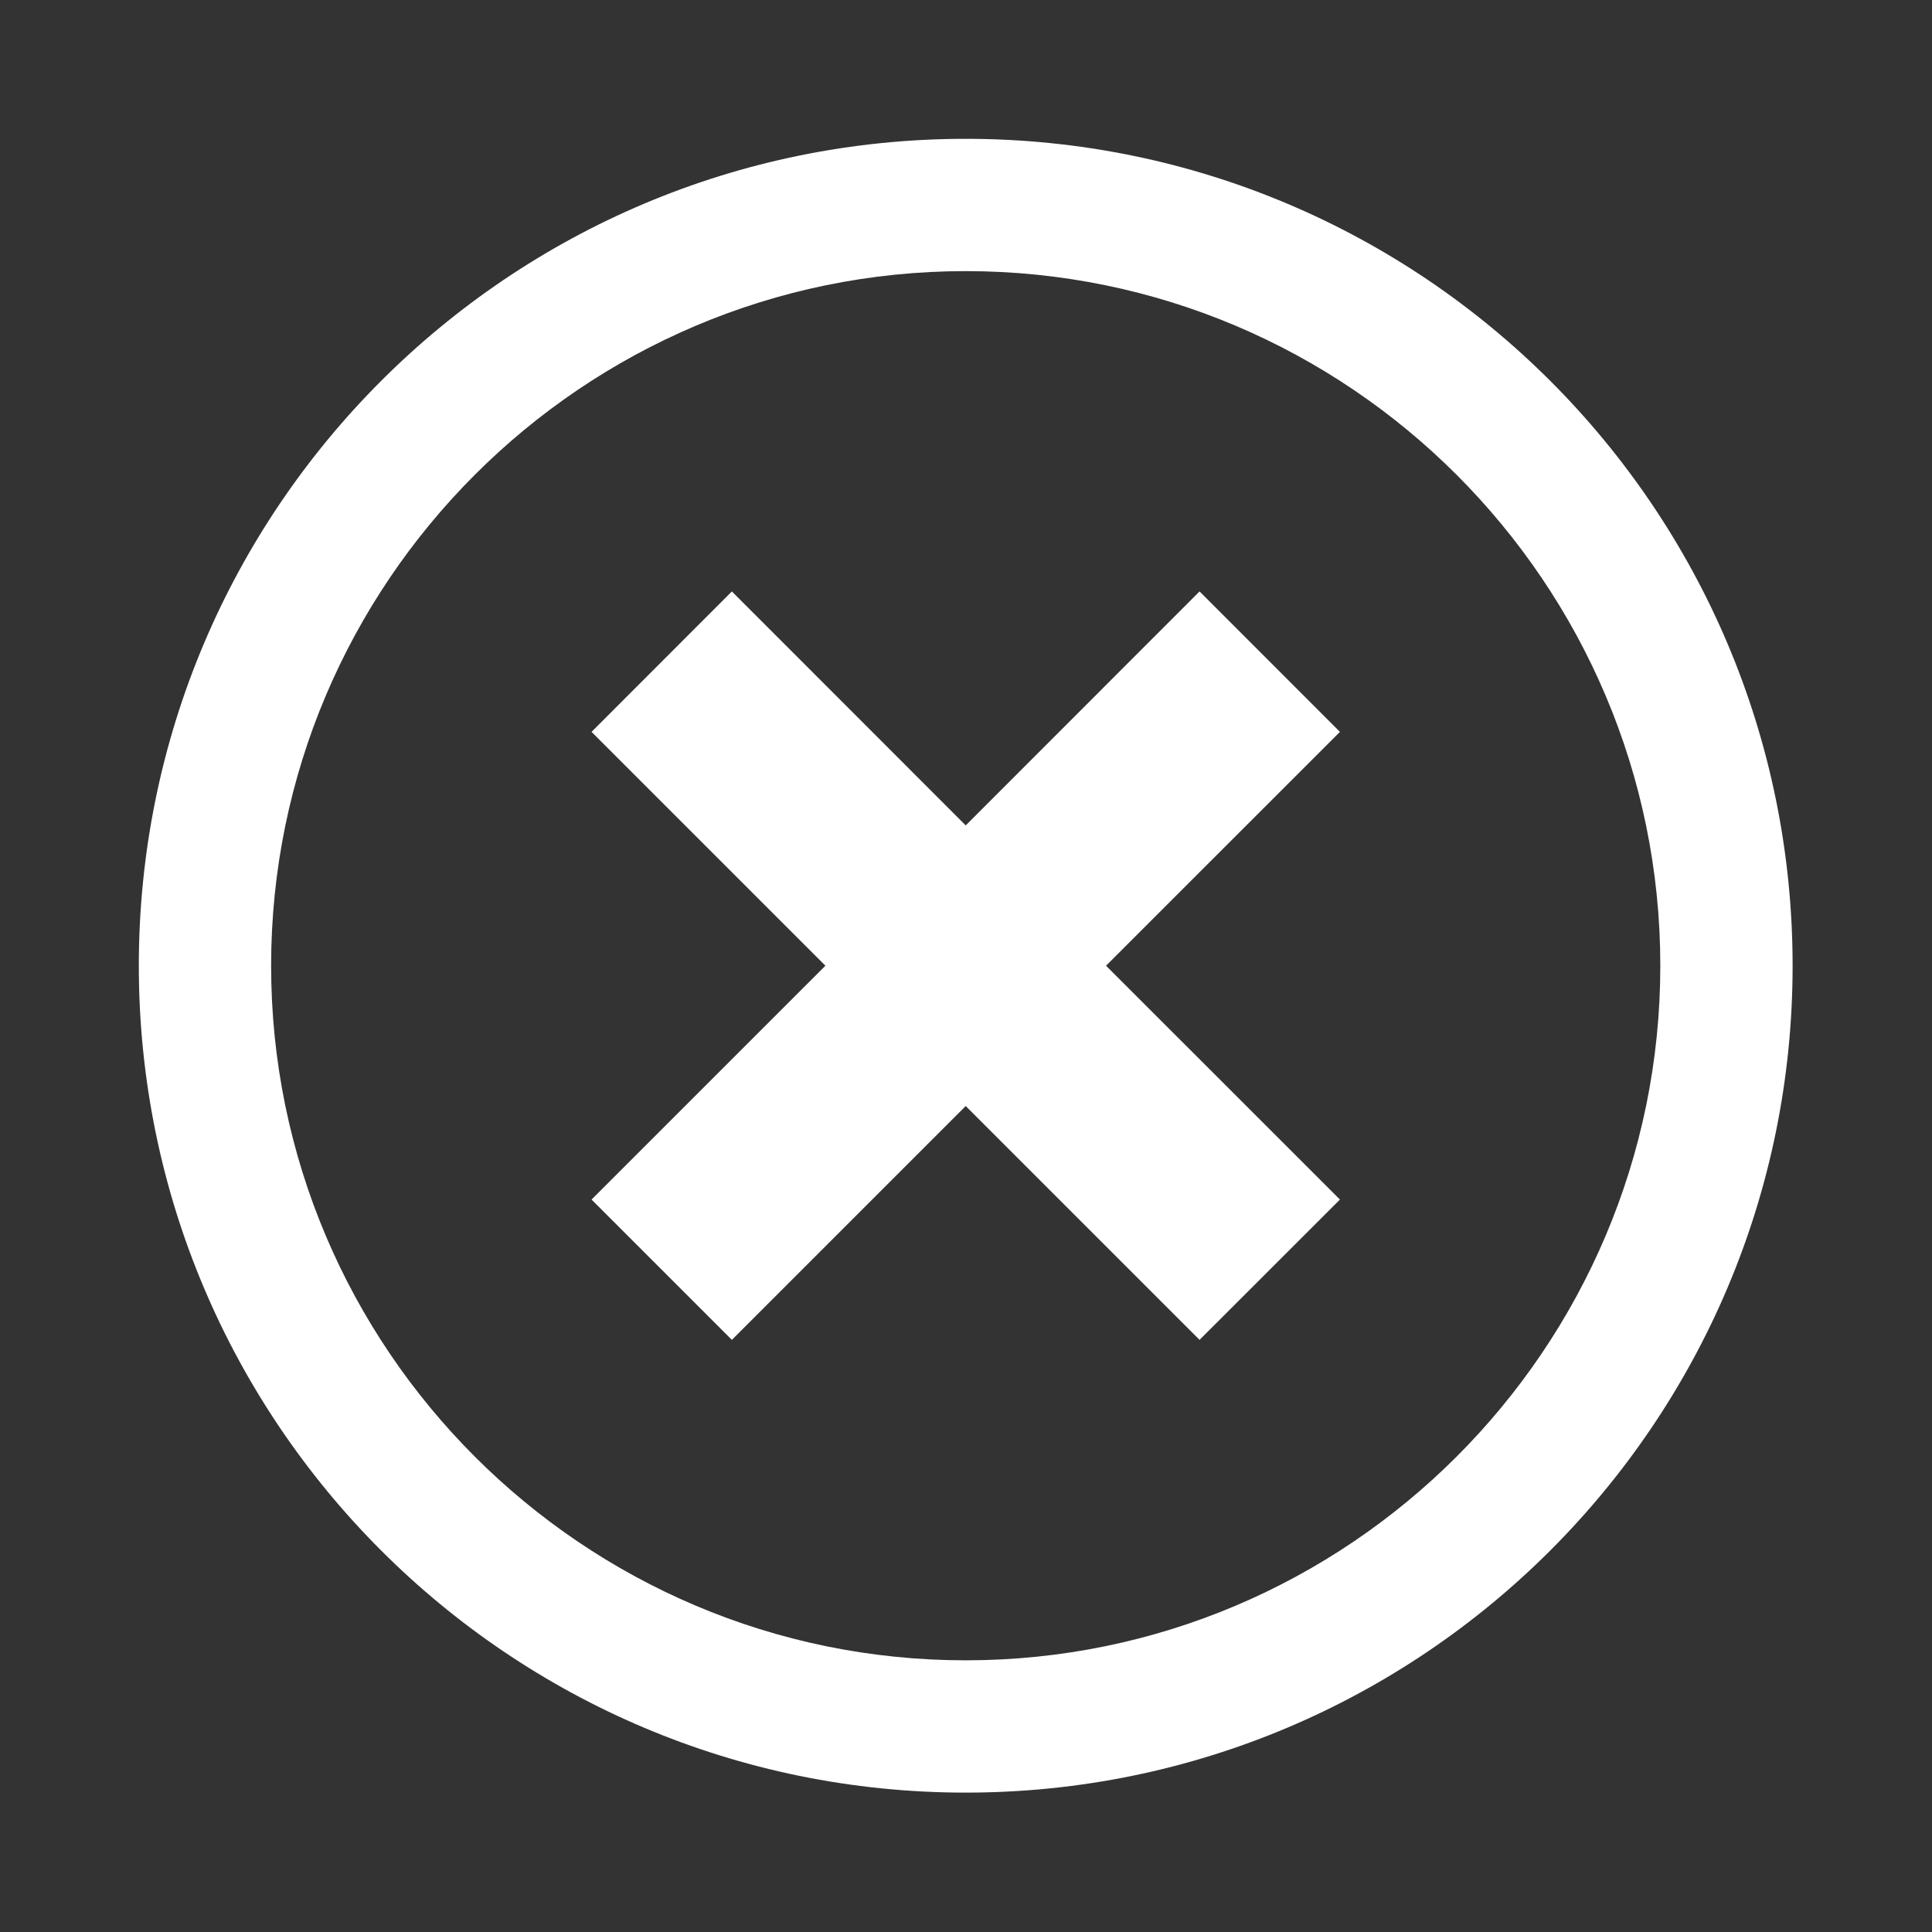
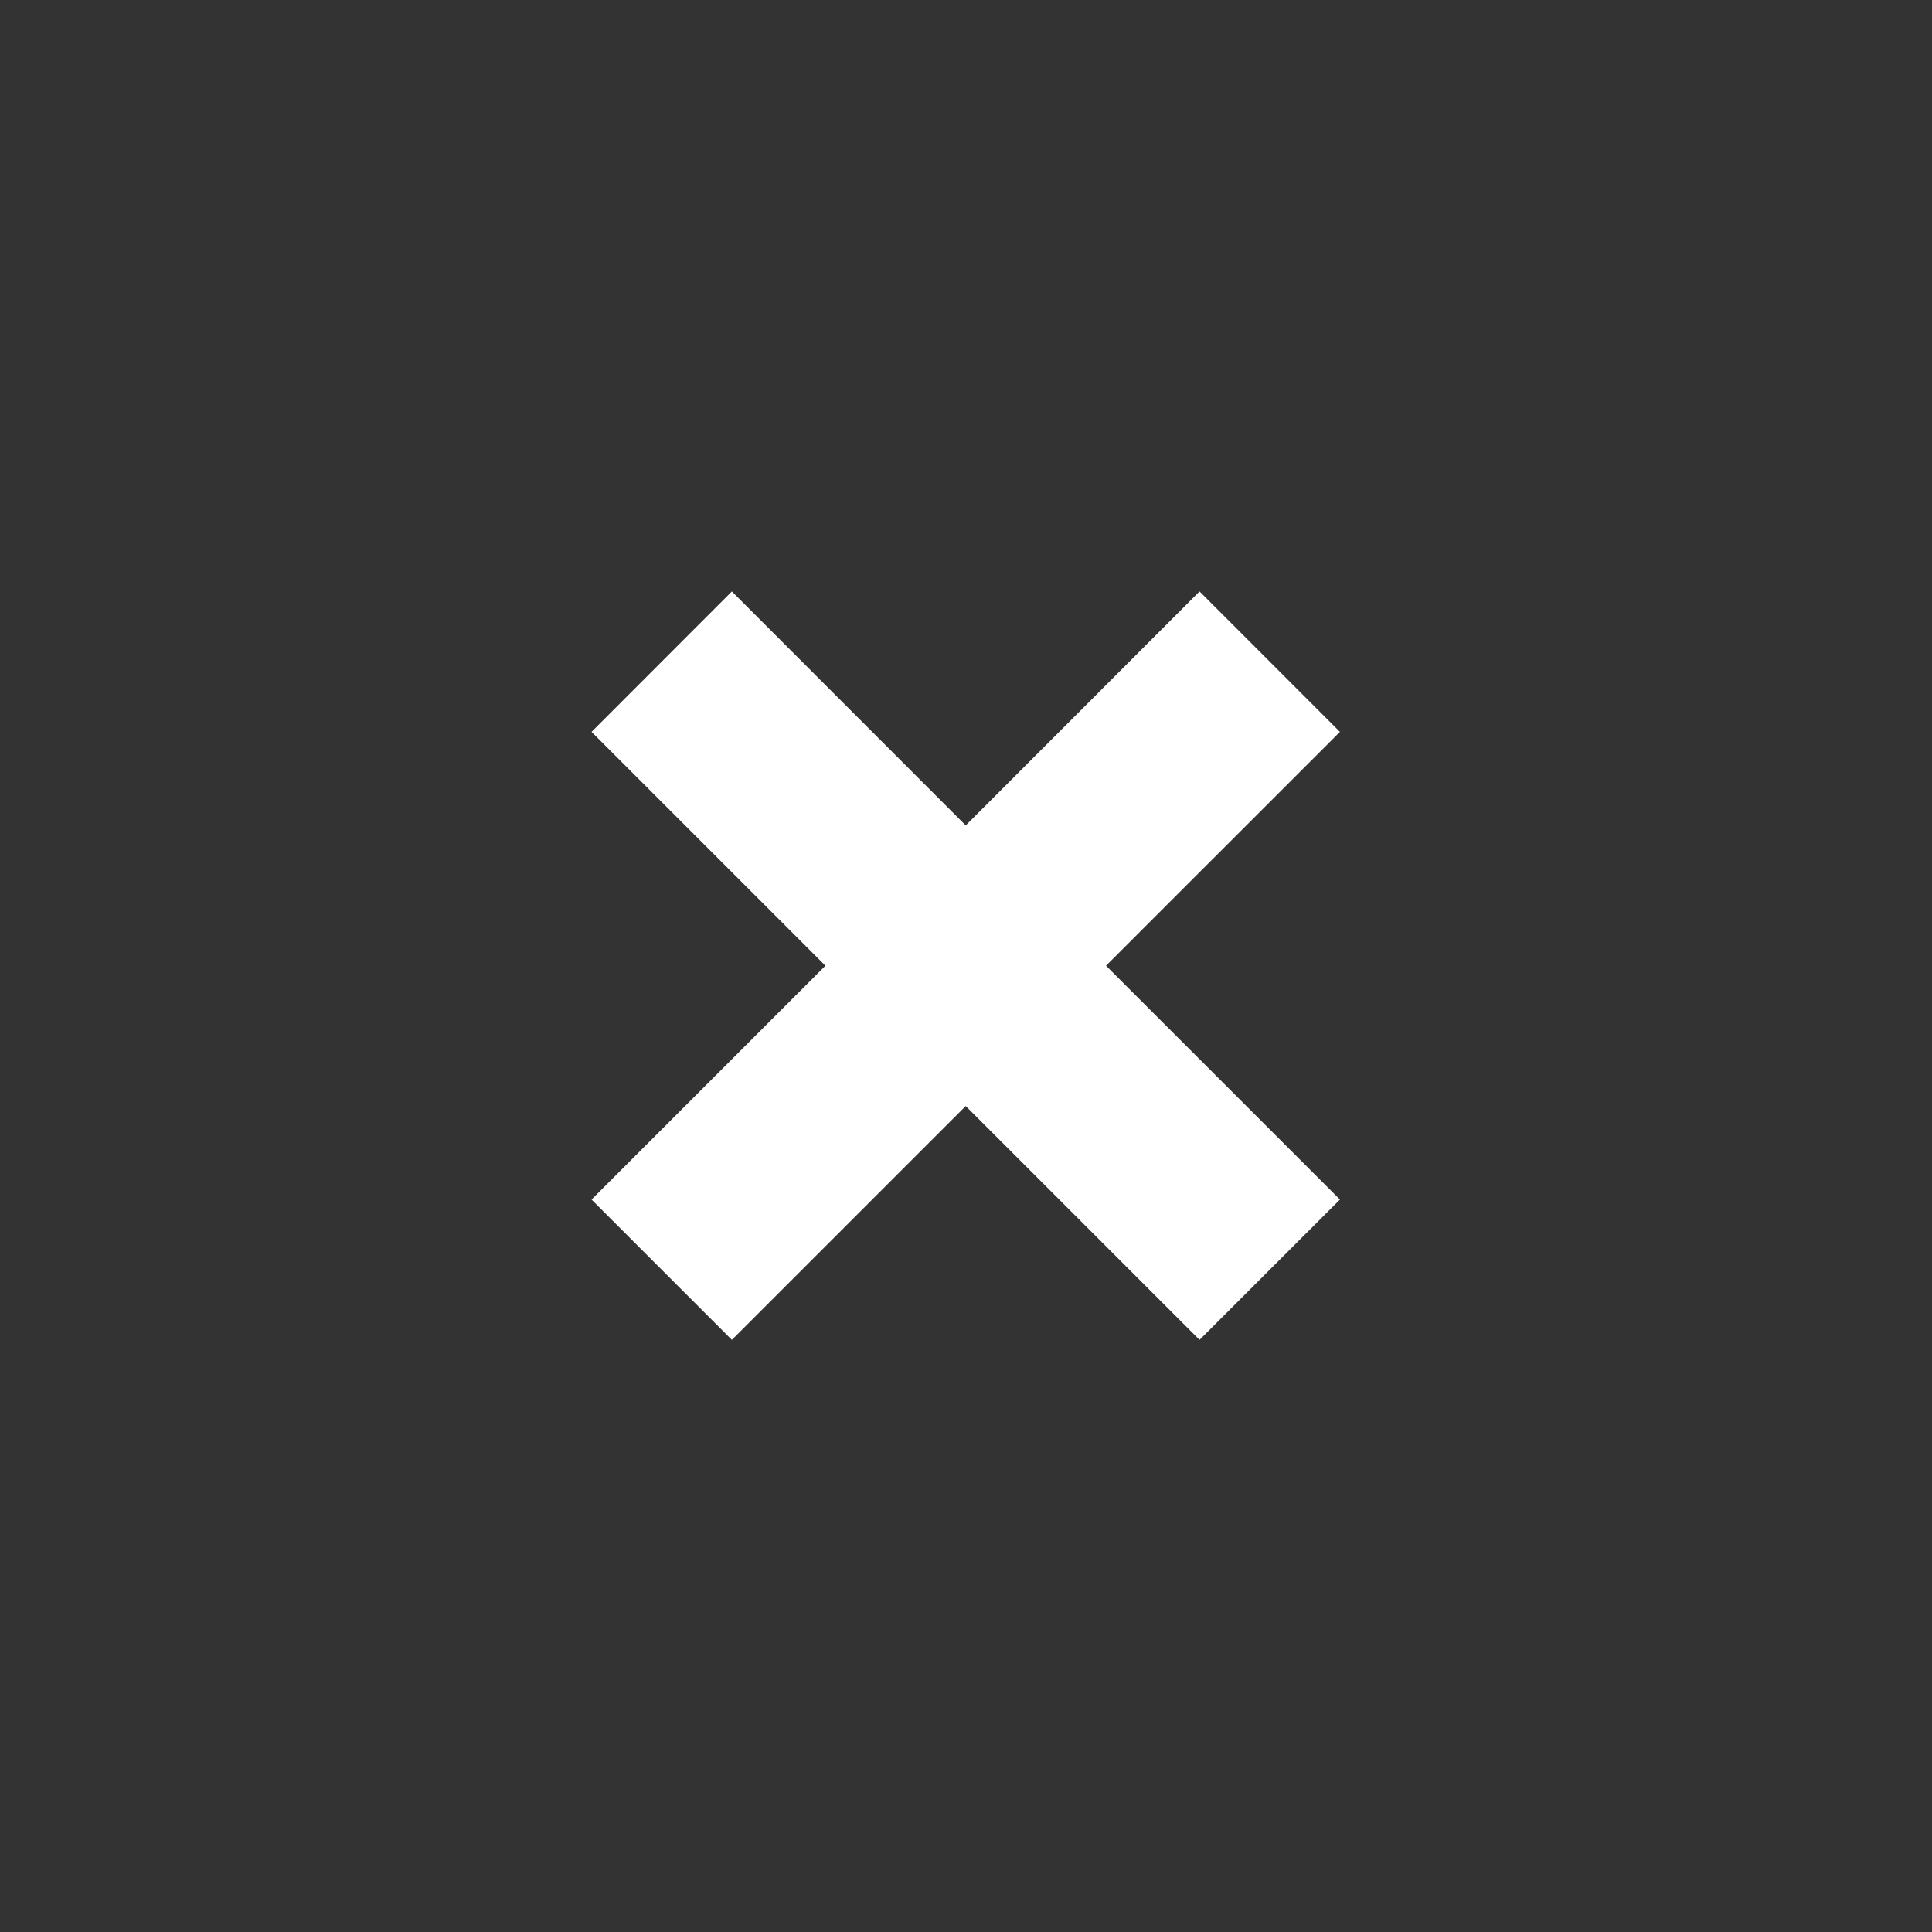
<svg xmlns="http://www.w3.org/2000/svg" width="375pt" zoomAndPan="magnify" viewBox="0 0 375 375" height="375pt" preserveAspectRatio="xMidYMid meet">
  <rect x="0" y="0" width="375" height="375" fill="#333333" stroke="none" />
  <defs>
    <clipPath xml:id="clip1" id="clip1">
-       <path d="M 26.945 26.945 L 347.945 26.945 L 347.945 347.945 L 26.945 347.945 Z M 26.945 26.945 " />
-     </clipPath>
+       </clipPath>
  </defs>
  <g xml:id="surface1" id="surface1">
    <g clip-rule="nonzero" clip-path="url(#clip1)">
      <path style=" stroke:none;fill-rule:nonzero;fill:rgb(100%,100%,100%);fill-opacity:1;" d="M 187.445 26.945 C 98.809 26.945 26.945 98.797 26.945 187.445 C 26.945 276.066 98.809 347.945 187.445 347.945 C 276.078 347.945 347.945 276.066 347.945 187.445 C 347.945 98.797 276.078 26.945 187.445 26.945 Z M 187.445 322.266 C 113.113 322.266 52.625 261.773 52.625 187.445 C 52.625 113.113 113.113 52.625 187.445 52.625 C 261.773 52.625 322.266 113.113 322.266 187.445 C 322.266 261.773 261.773 322.266 187.445 322.266 Z M 187.445 322.266 " />
    </g>
    <path style=" stroke:none;fill-rule:nonzero;fill:rgb(100%,100%,100%);fill-opacity:1;" d="M 142.055 114.797 L 114.82 142.055 L 160.211 187.445 L 114.82 232.832 L 142.055 260.066 L 187.445 214.68 L 232.832 260.066 L 260.082 232.832 L 214.68 187.445 L 260.082 142.055 L 232.832 114.797 L 187.445 160.211 Z M 142.055 114.797 " />
  </g>
</svg>